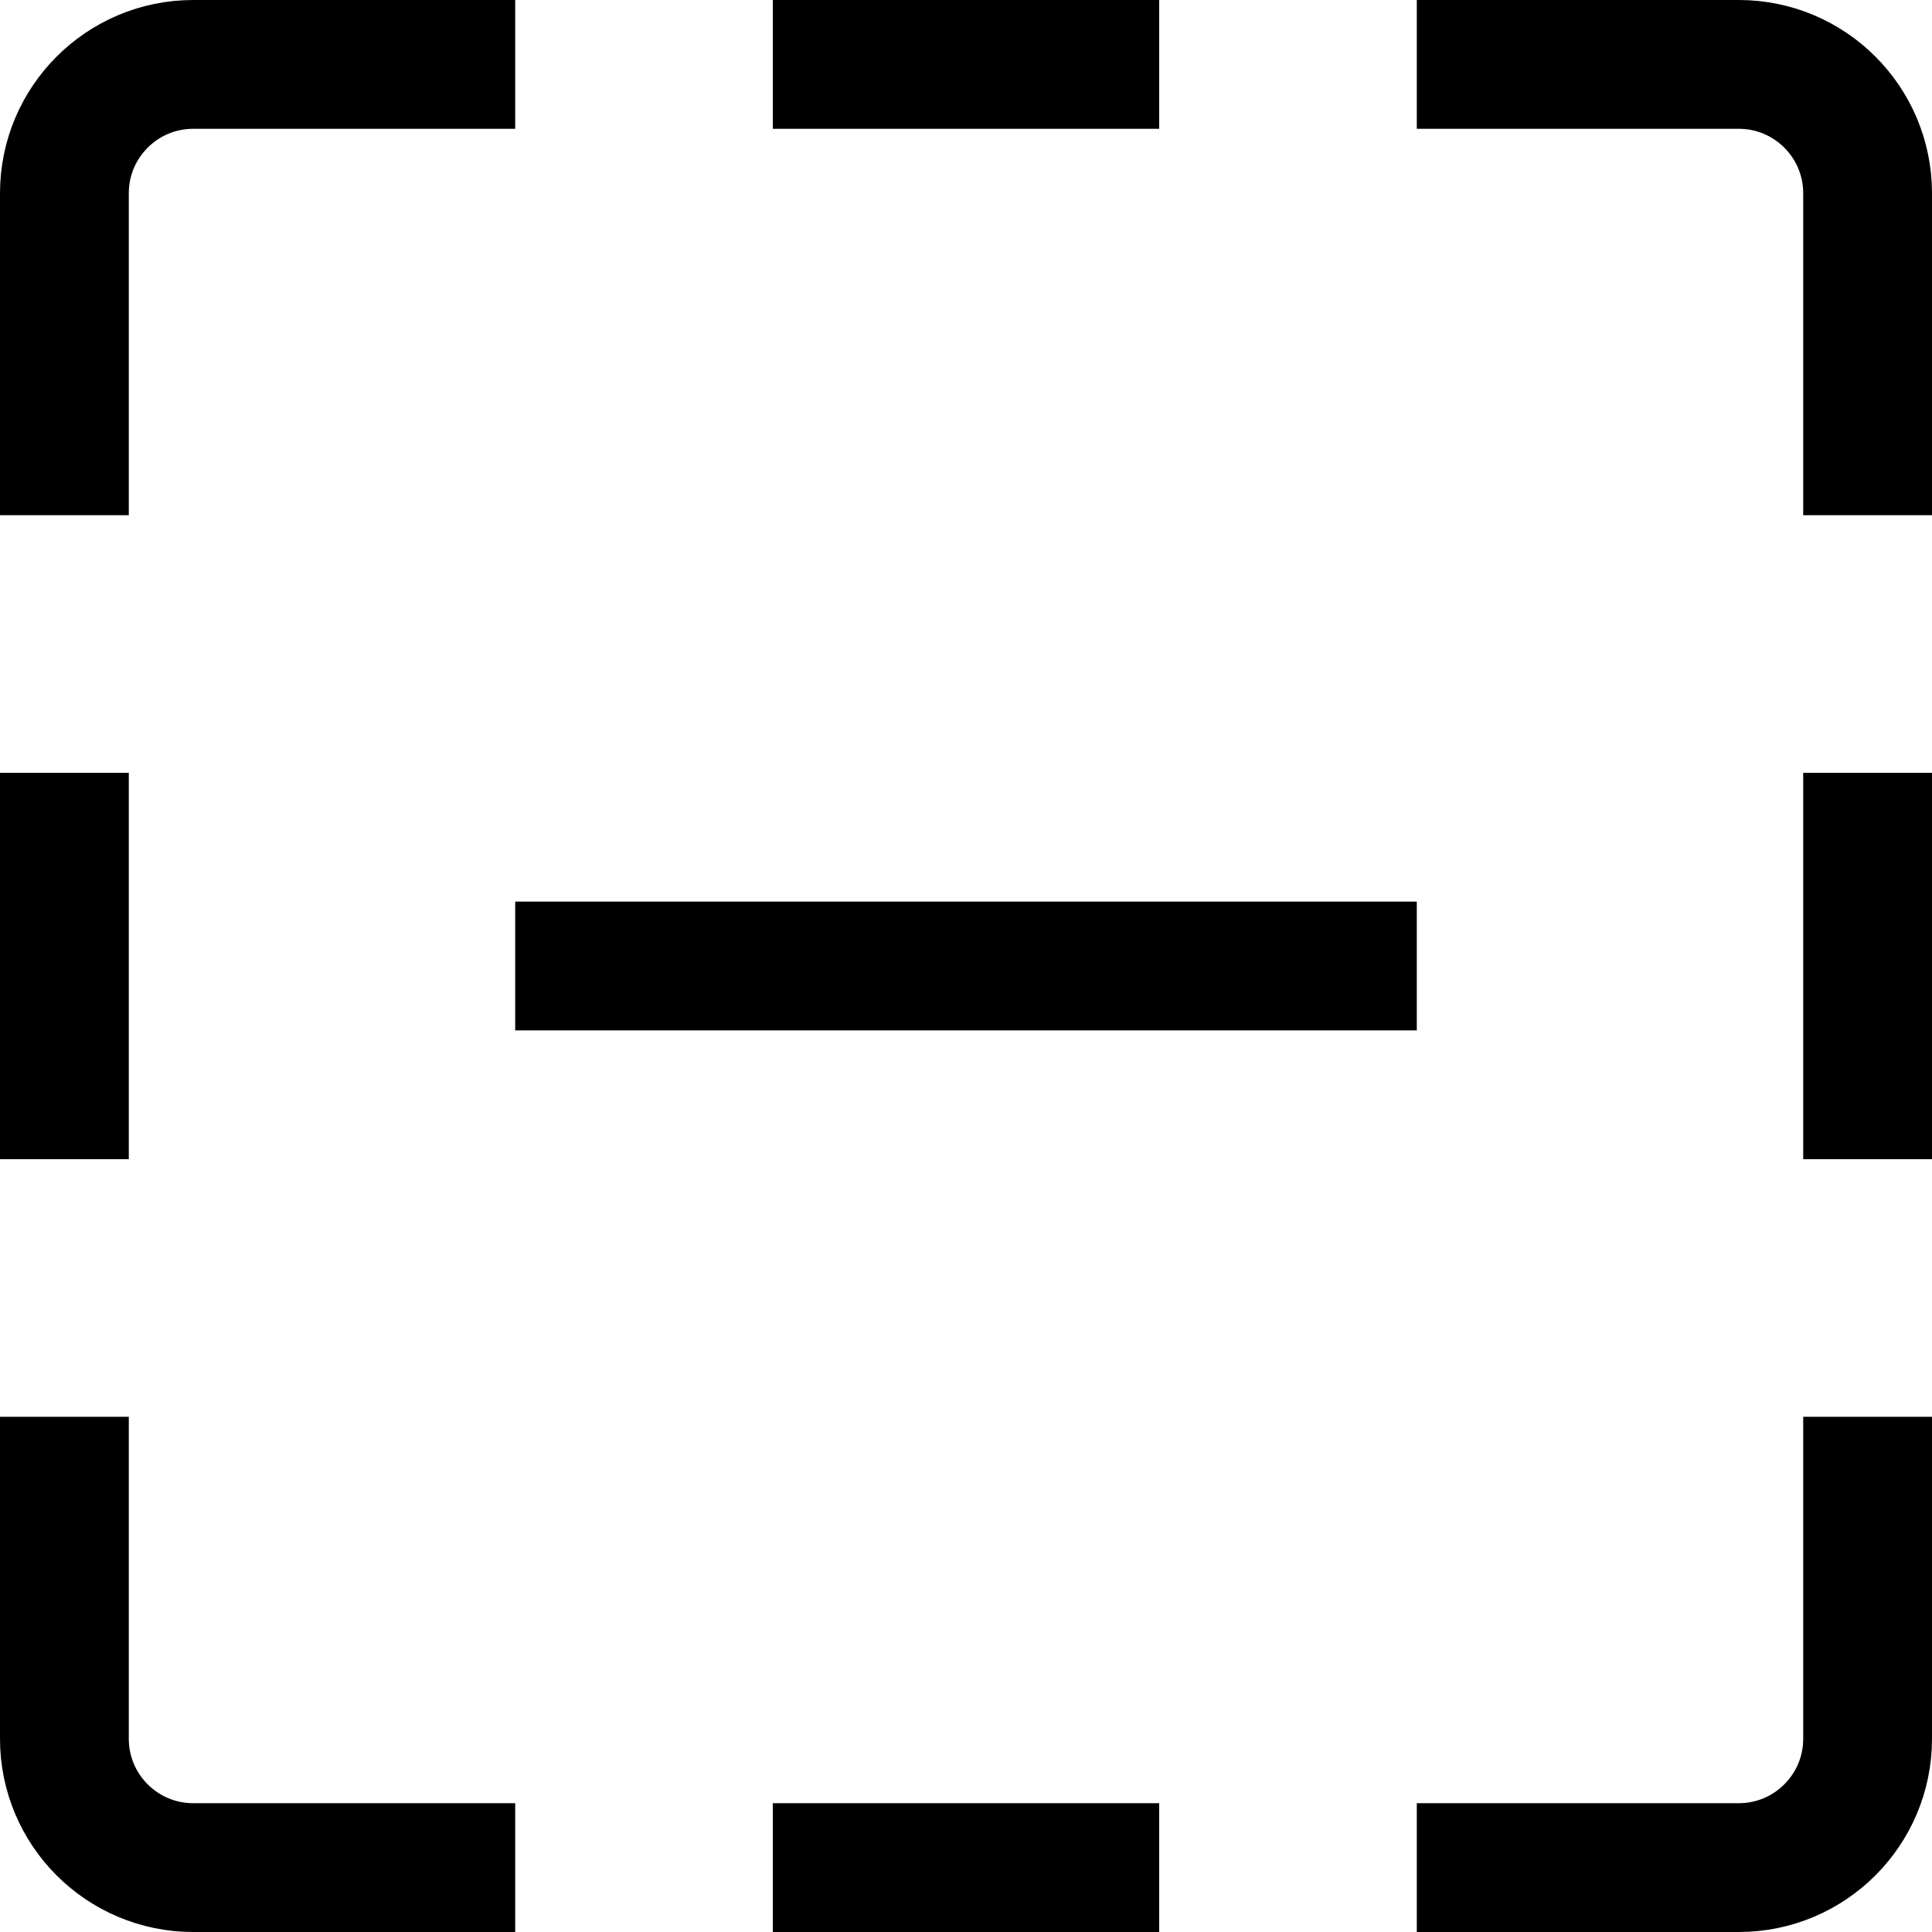
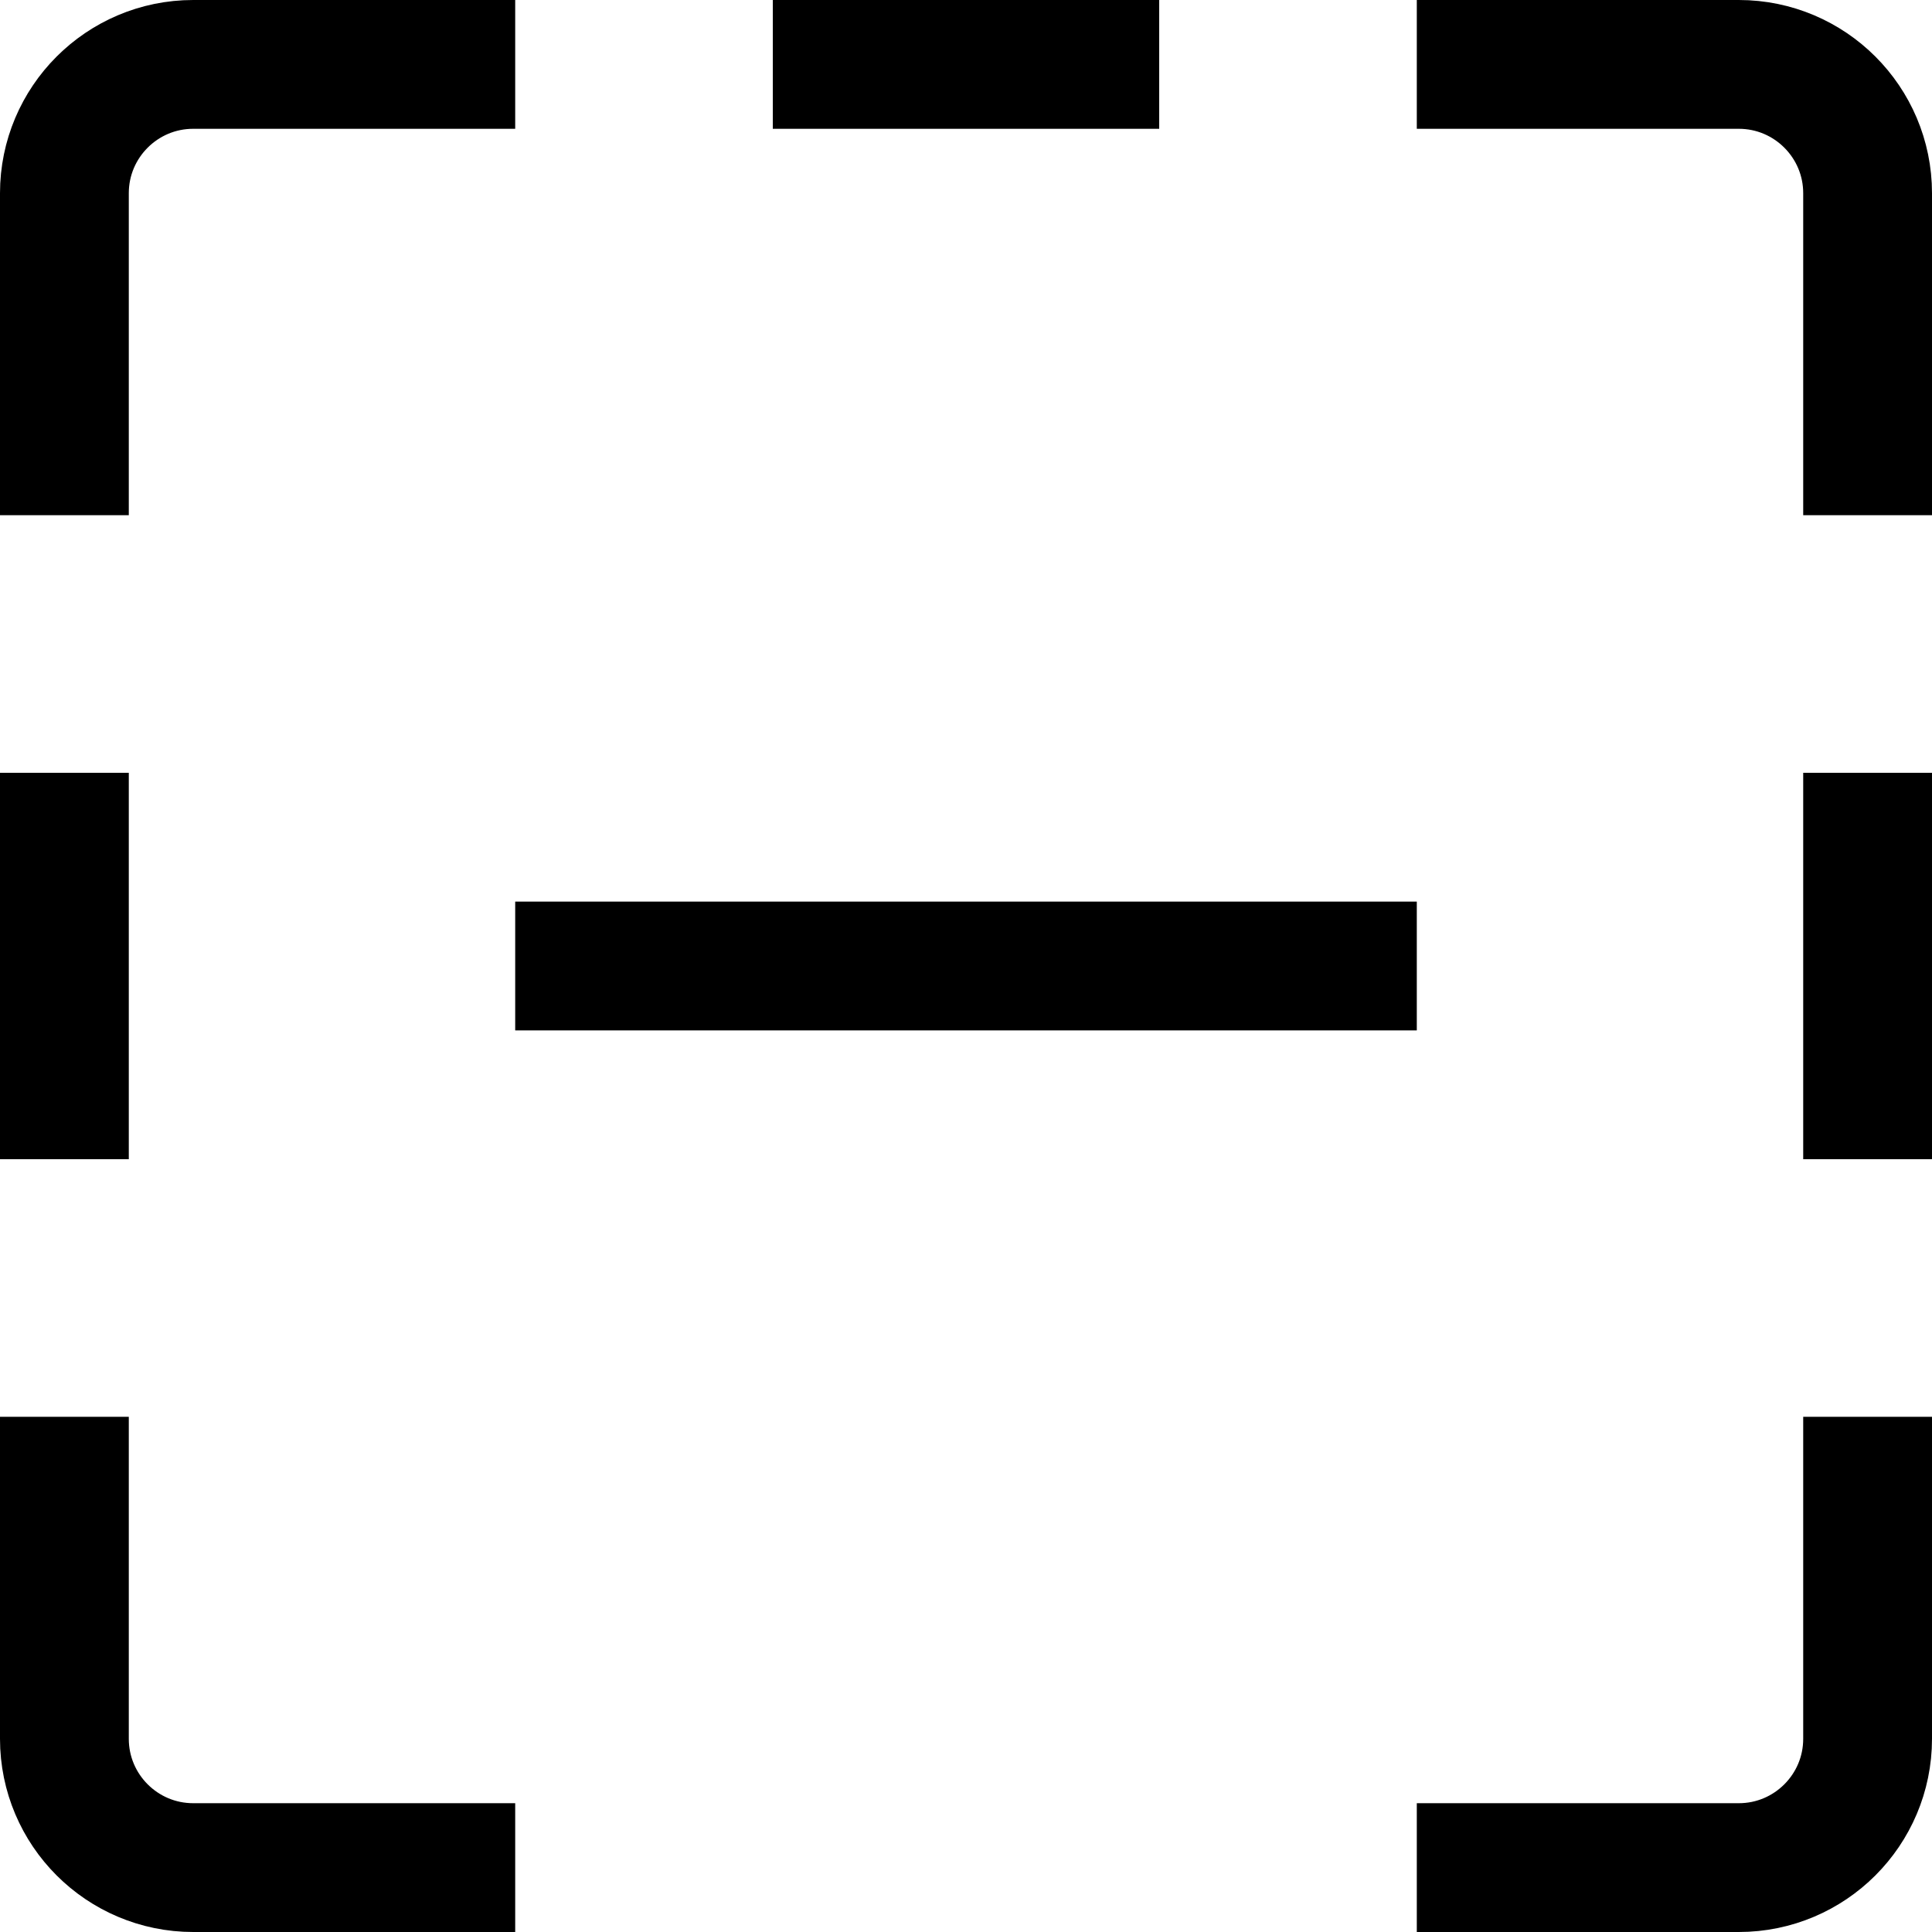
<svg xmlns="http://www.w3.org/2000/svg" width="800px" height="800px" viewBox="0 0 15 15" fill="none">
-   <path d="M4 0.5H1.5C0.948 0.5 0.5 0.948 0.5 1.5V4M6 0.5H9M11 0.5H13.5C14.052 0.5 14.5 0.948 14.5 1.5V4M0.5 6V9M14.5 6V9M0.5 11V13.5C0.5 14.052 0.948 14.5 1.5 14.5H4M14.5 11V13.5C14.5 14.052 14.052 14.5 13.5 14.5H11M4 7.5H11M6 14.5H9" stroke="#000000" />
+   <path d="M4 0.5H1.5C0.948 0.5 0.5 0.948 0.5 1.5V4M6 0.5H9M11 0.5H13.5C14.052 0.5 14.5 0.948 14.5 1.5V4M0.5 6V9M14.5 6V9M0.5 11V13.5C0.5 14.052 0.948 14.5 1.5 14.5H4M14.5 11V13.5C14.5 14.052 14.052 14.5 13.5 14.5H11M4 7.5H11H9" stroke="#000000" />
</svg>